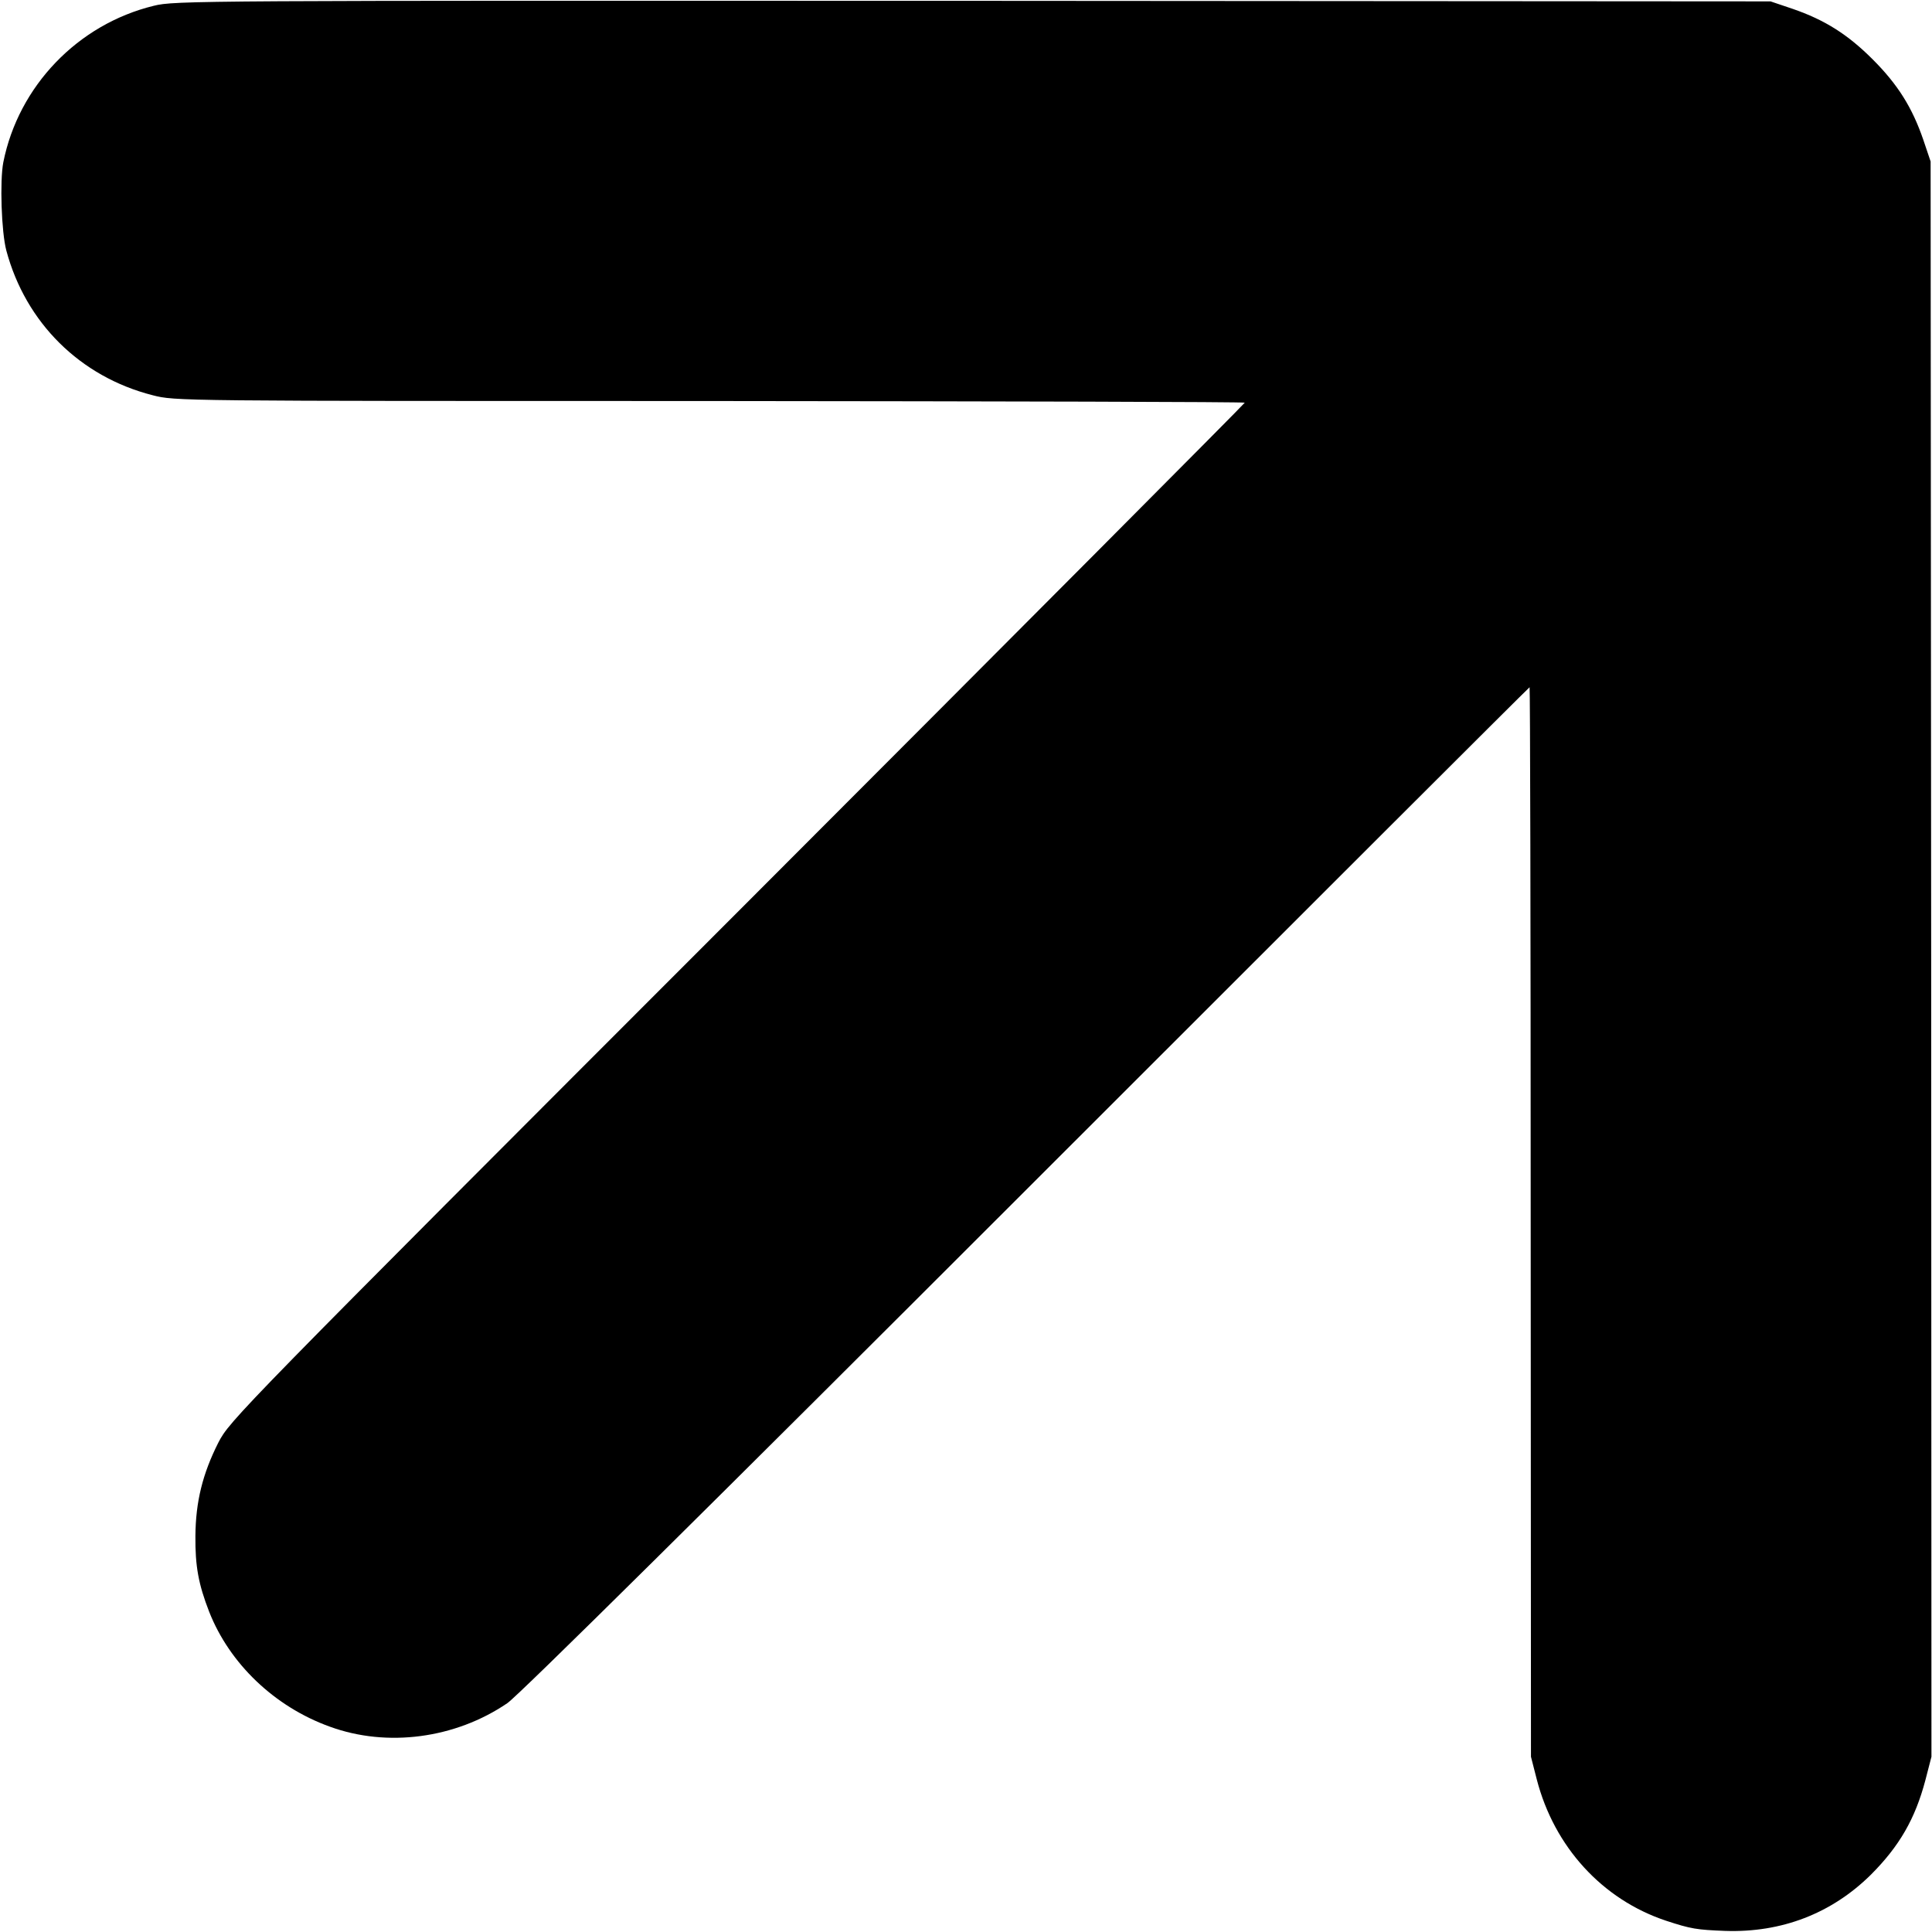
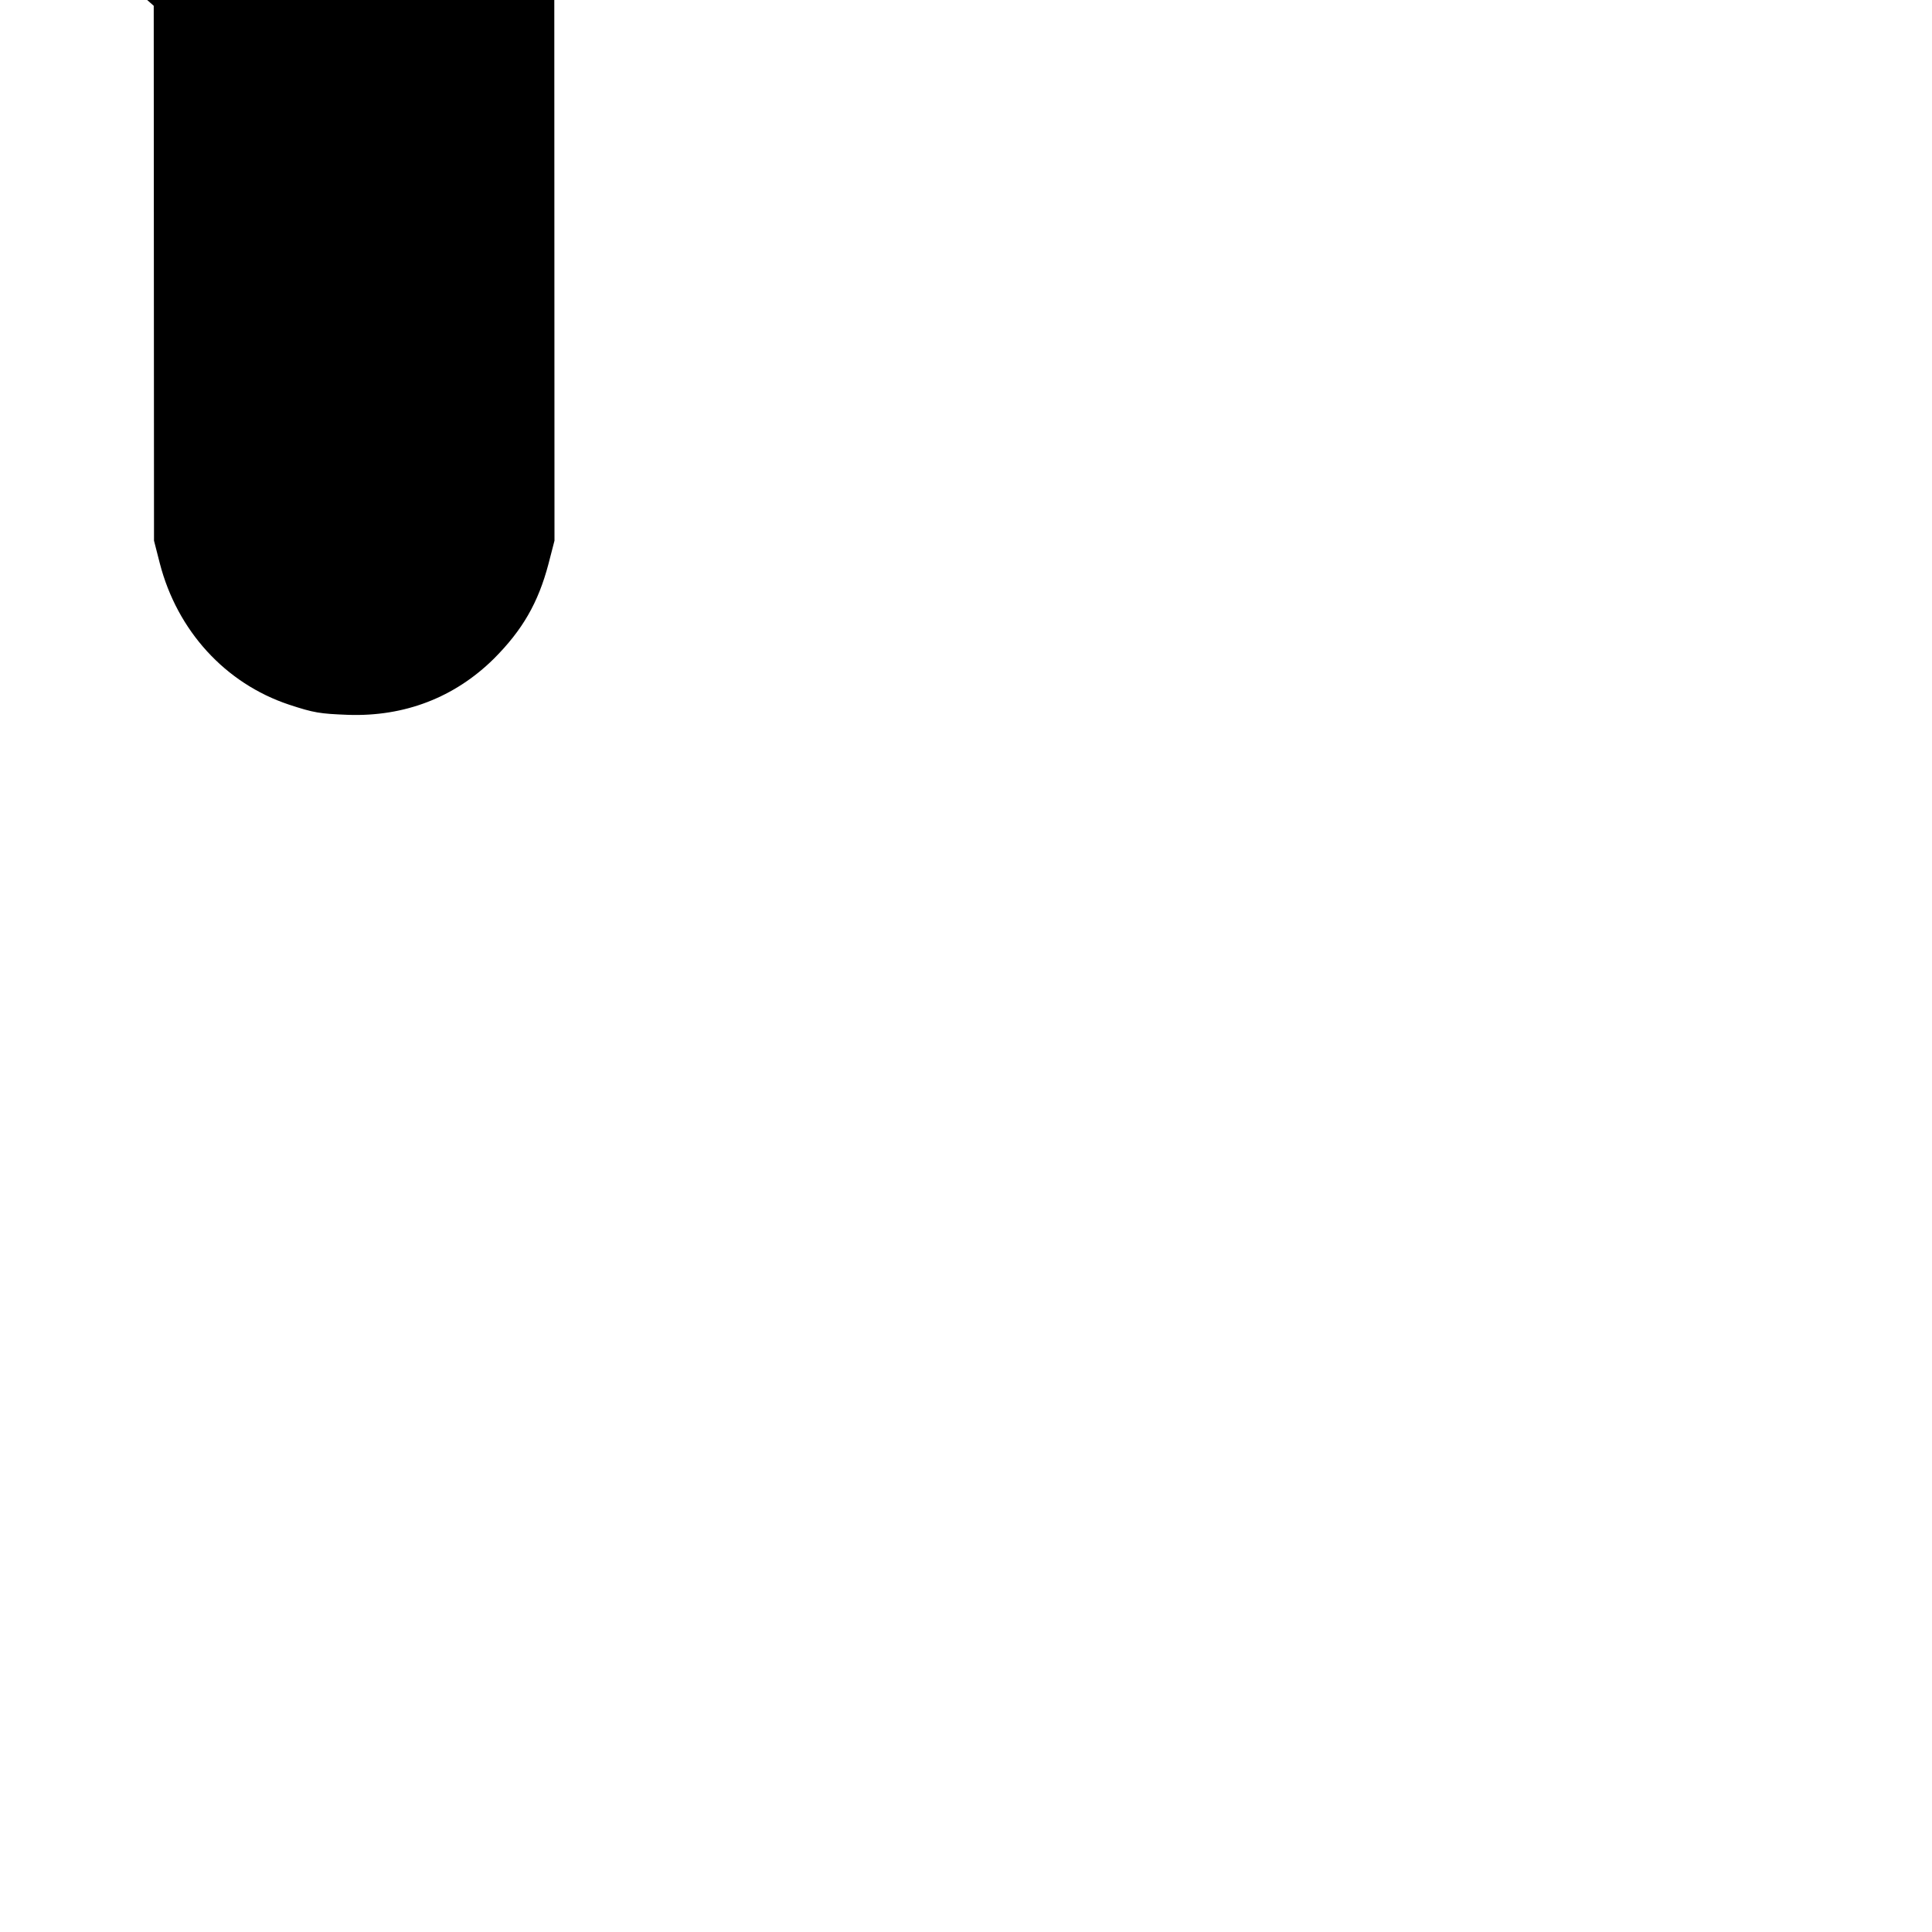
<svg xmlns="http://www.w3.org/2000/svg" version="1.0" width="700pt" height="700pt" viewBox="0 0 700 700" preserveAspectRatio="xMidYMid meet">
  <g transform="translate(0,700) scale(0.1,-0.1)" fill="#000000" stroke="none">
-     <path d="M557 6979 c-275 -67 -490 -291 -545 -567 -13 -67 -7 -253 11 -320 70 -261 267 -457 530 -524 82 -21 83 -21 2020 -21 1065 -1 1937 -3 1937 -6 0 -3 -827 -834 -1838 -1846 -1822 -1823 -1839 -1841 -1881 -1922 -57 -113 -82 -214 -83 -338 -1 -109 11 -175 50 -275 74 -188 237 -344 437 -416 208 -76 455 -43 643 85 38 25 750 730 1881 1861 1001 1001 1821 1820 1823 1820 2 0 4 -872 4 -1937 l1 -1938 21 -82 c63 -244 237 -435 468 -512 91 -30 112 -33 214 -37 205 -7 386 63 528 203 104 104 161 203 198 343 l22 85 -1 2890 -2 2890 -27 80 c-40 116 -92 199 -183 290 -91 91 -174 143 -290 183 l-80 27 -2890 2 c-2815 1 -2892 1 -2968 -18z" />
+     <path d="M557 6979 l1 -1938 21 -82 c63 -244 237 -435 468 -512 91 -30 112 -33 214 -37 205 -7 386 63 528 203 104 104 161 203 198 343 l22 85 -1 2890 -2 2890 -27 80 c-40 116 -92 199 -183 290 -91 91 -174 143 -290 183 l-80 27 -2890 2 c-2815 1 -2892 1 -2968 -18z" />
  </g>
</svg>